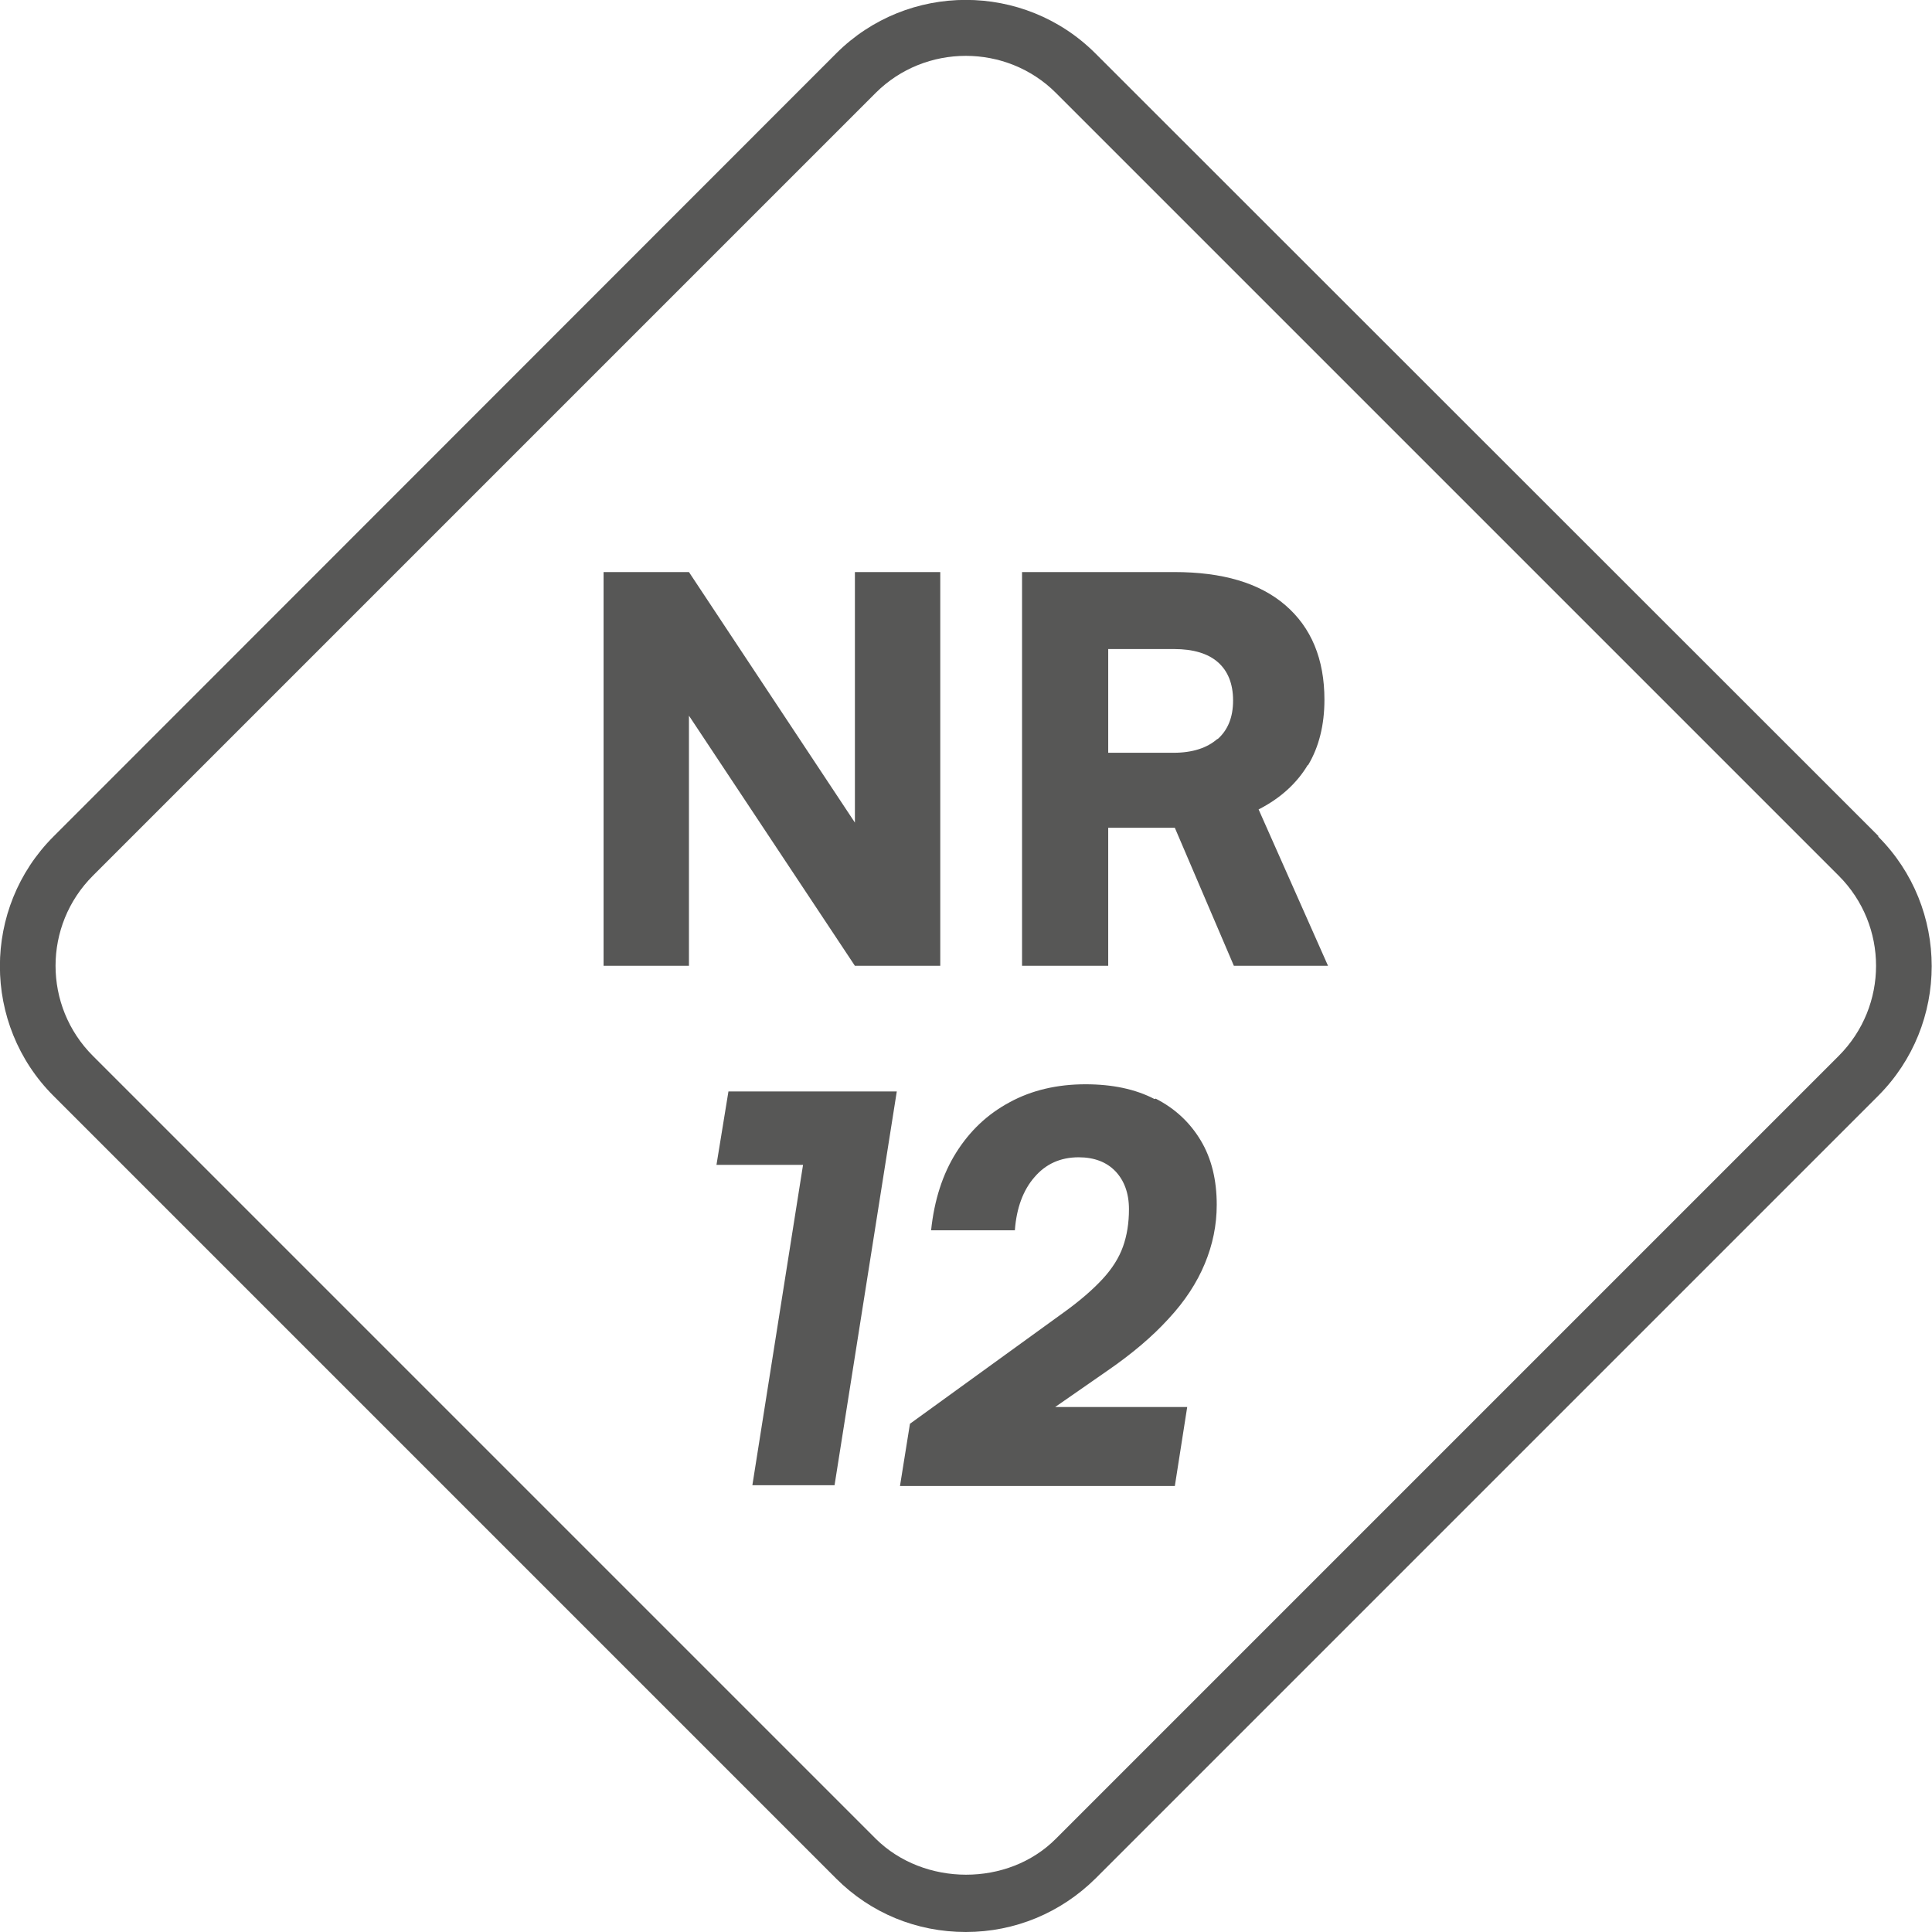
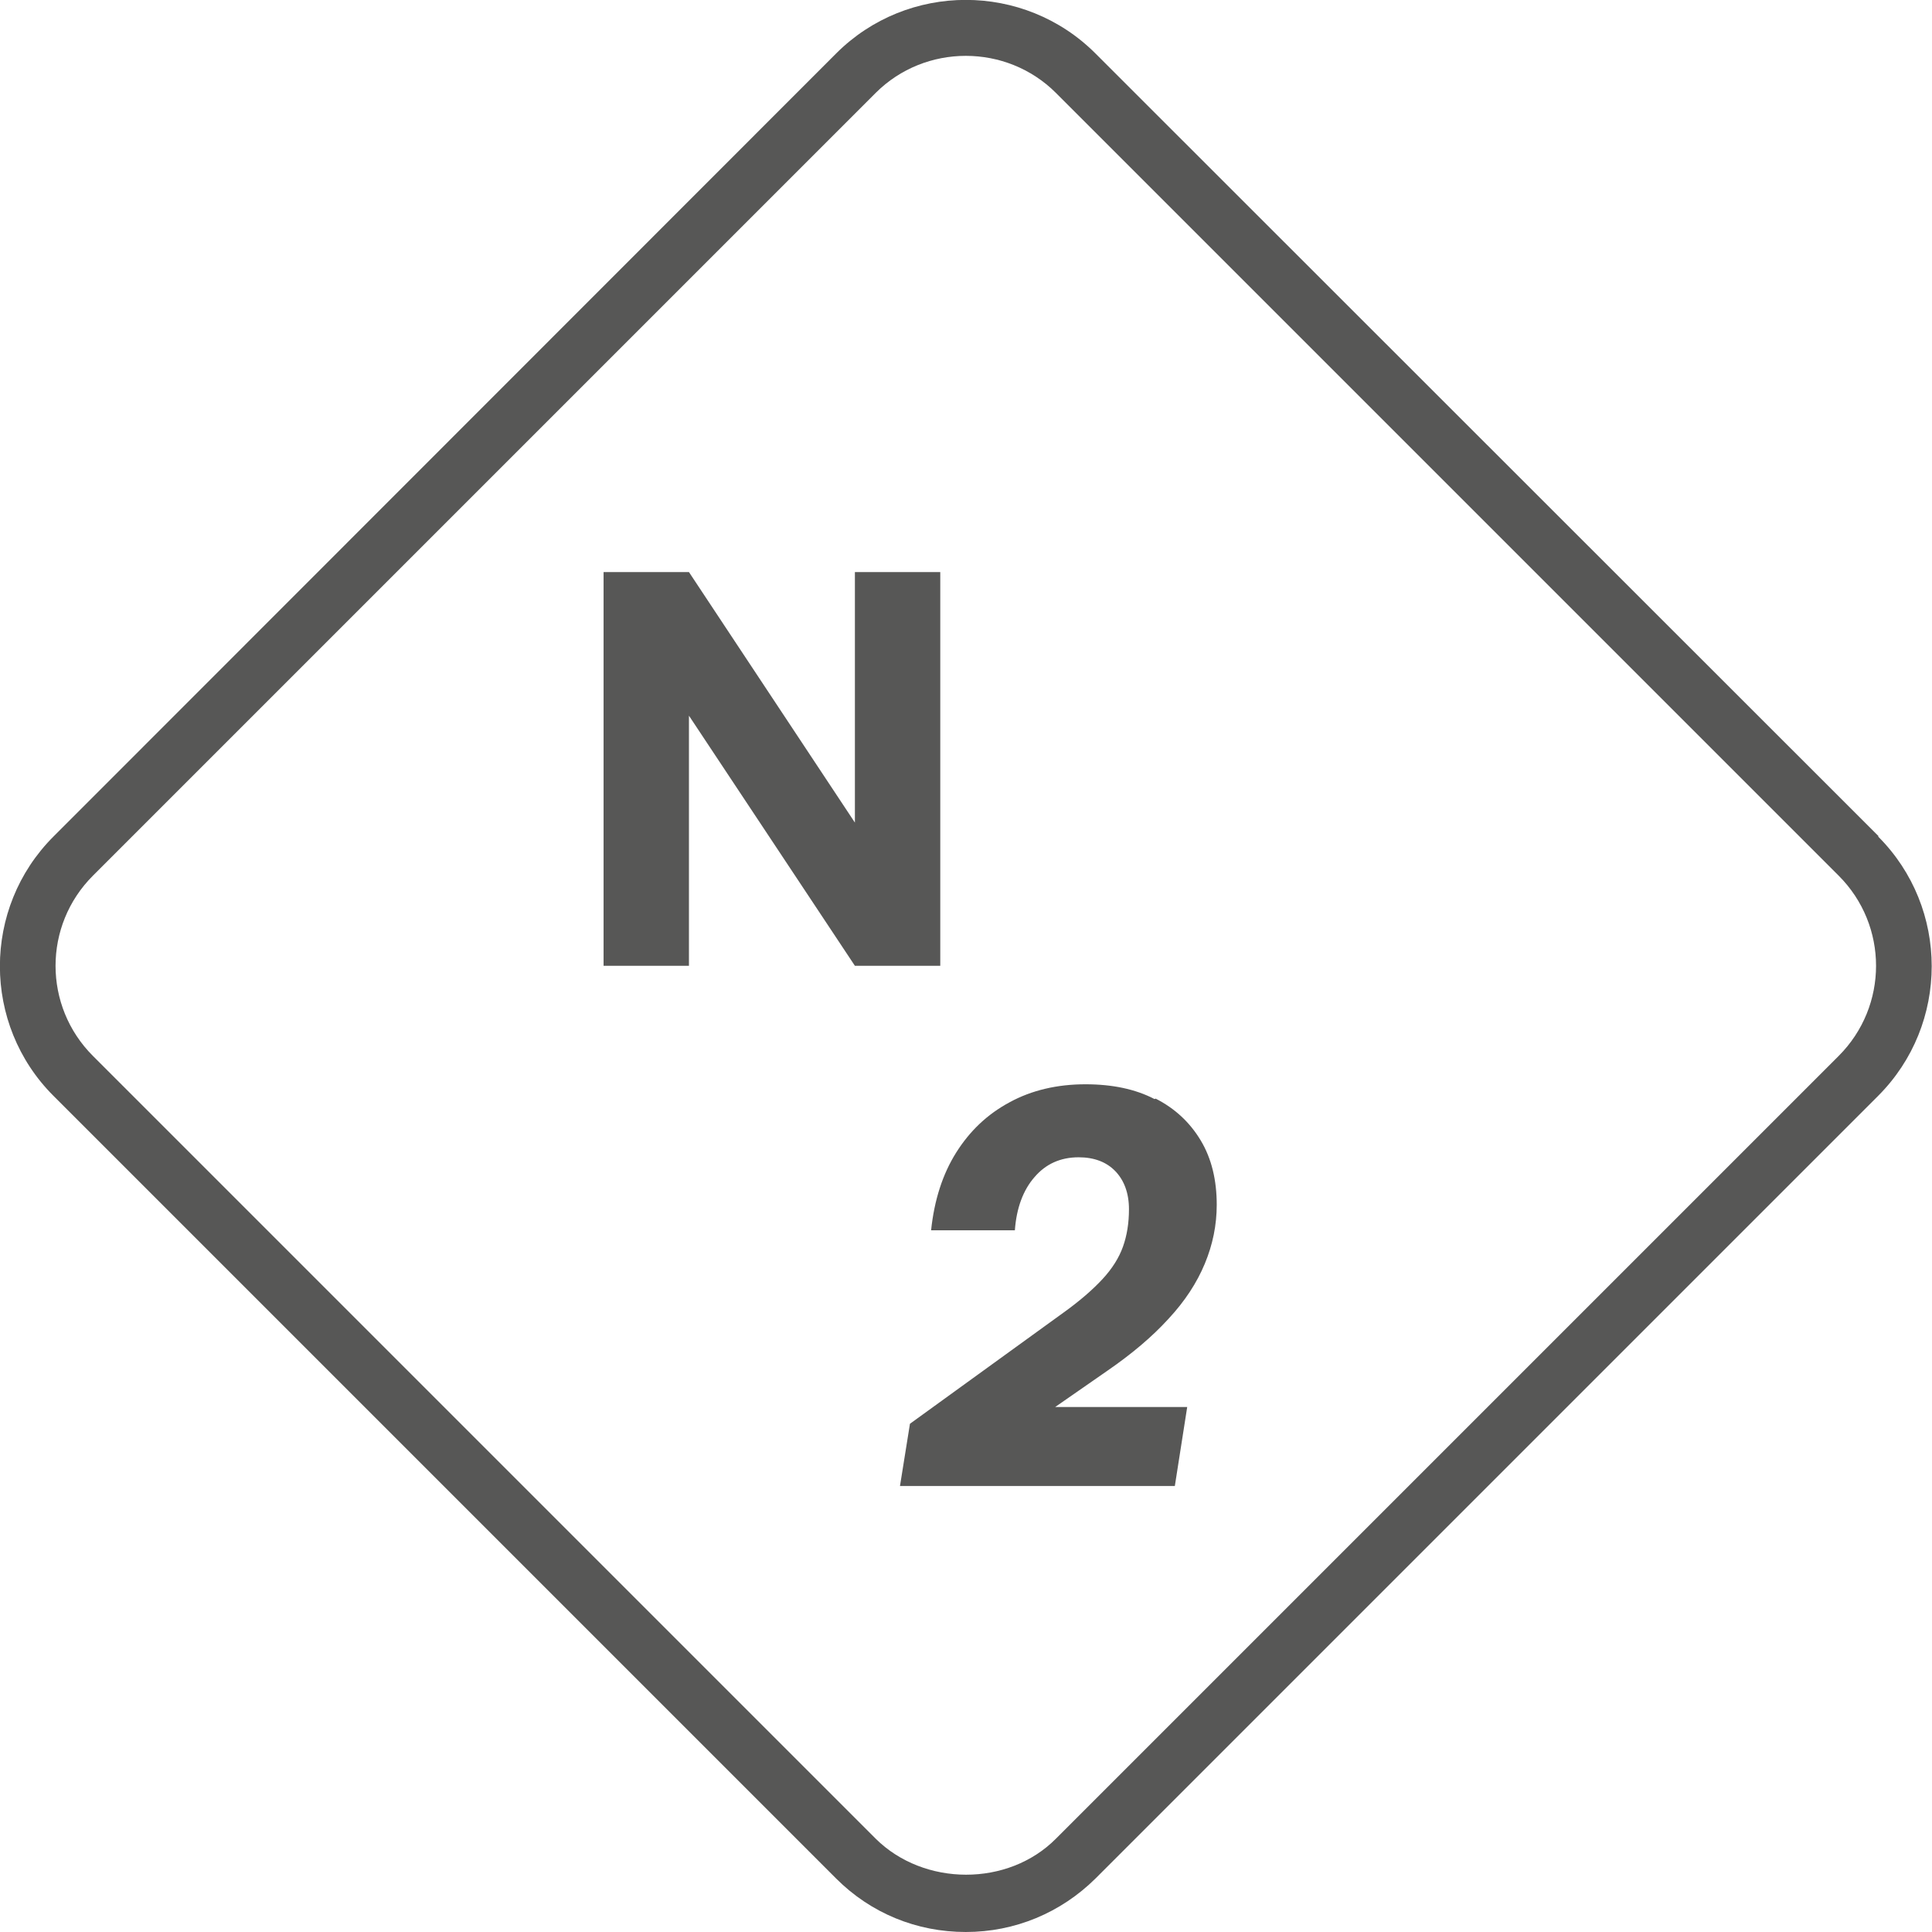
<svg xmlns="http://www.w3.org/2000/svg" id="Camada_1" data-name="Camada 1" viewBox="0 0 48.43 48.43">
  <defs>
    <style>
      .cls-1 {
        fill: #575756;
      }
    </style>
  </defs>
  <path class="cls-1" d="M47.09,20.96L27.46,1.34c-1.79-1.79-4.71-1.79-6.5,0L1.34,20.97c-1.79,1.79-1.79,4.71,0,6.5l19.62,19.62c.87.87,2.02,1.34,3.25,1.34s2.38-.48,3.25-1.34l19.62-19.62c1.79-1.79,1.79-4.71,0-6.5ZM46.09,26.47l-19.62,19.62c-1.2,1.21-3.31,1.2-4.52,0L2.33,26.47c-1.25-1.25-1.25-3.27,0-4.52L21.95,2.33c.62-.62,1.44-.93,2.26-.93s1.64.31,2.26.93l19.62,19.62c1.25,1.25,1.25,3.27,0,4.52Z" />
  <polygon class="cls-1" points="21.43 24.21 23.57 24.21 23.57 14.34 21.43 14.34 21.43 20.62 17.27 14.34 15.13 14.34 15.13 24.21 17.27 24.21 17.27 17.94 21.43 24.21" />
-   <path class="cls-1" d="M32.79,19.18c.27-.45.41-1,.41-1.64,0-1.02-.33-1.81-.98-2.37-.65-.56-1.58-.83-2.78-.83h-3.82v9.87h2.16v-3.46h1.67l1.48,3.46h2.36l-1.74-3.92c.55-.28.96-.66,1.23-1.11ZM30.52,18.52c-.26.23-.63.35-1.1.35h-1.64v-2.6h1.65c.48,0,.85.11,1.1.33.25.22.38.54.38.96s-.13.74-.39.97Z" />
-   <polygon class="cls-1" points="17.96 29.2 20.13 29.2 18.86 37.23 20.92 37.23 22.48 27.36 18.26 27.36 17.96 29.2" />
  <path class="cls-1" d="M28.94,27.55c-.48-.25-1.06-.37-1.73-.37-.71,0-1.35.15-1.9.45-.56.3-1,.72-1.34,1.26-.34.54-.55,1.19-.63,1.95h2.1c.04-.56.21-1.01.49-1.33.28-.33.65-.5,1.11-.5.39,0,.7.12.92.35.22.23.34.55.34.95,0,.35-.05.66-.15.94-.1.28-.27.55-.51.81-.24.26-.57.55-.99.85l-3.84,2.78-.25,1.56h6.89l.31-1.98h-3.31l1.31-.91c.61-.42,1.12-.85,1.53-1.3.41-.44.71-.9.91-1.38.2-.48.3-.97.3-1.48,0-.62-.13-1.16-.4-1.61-.27-.45-.64-.8-1.13-1.05Z" />
</svg>